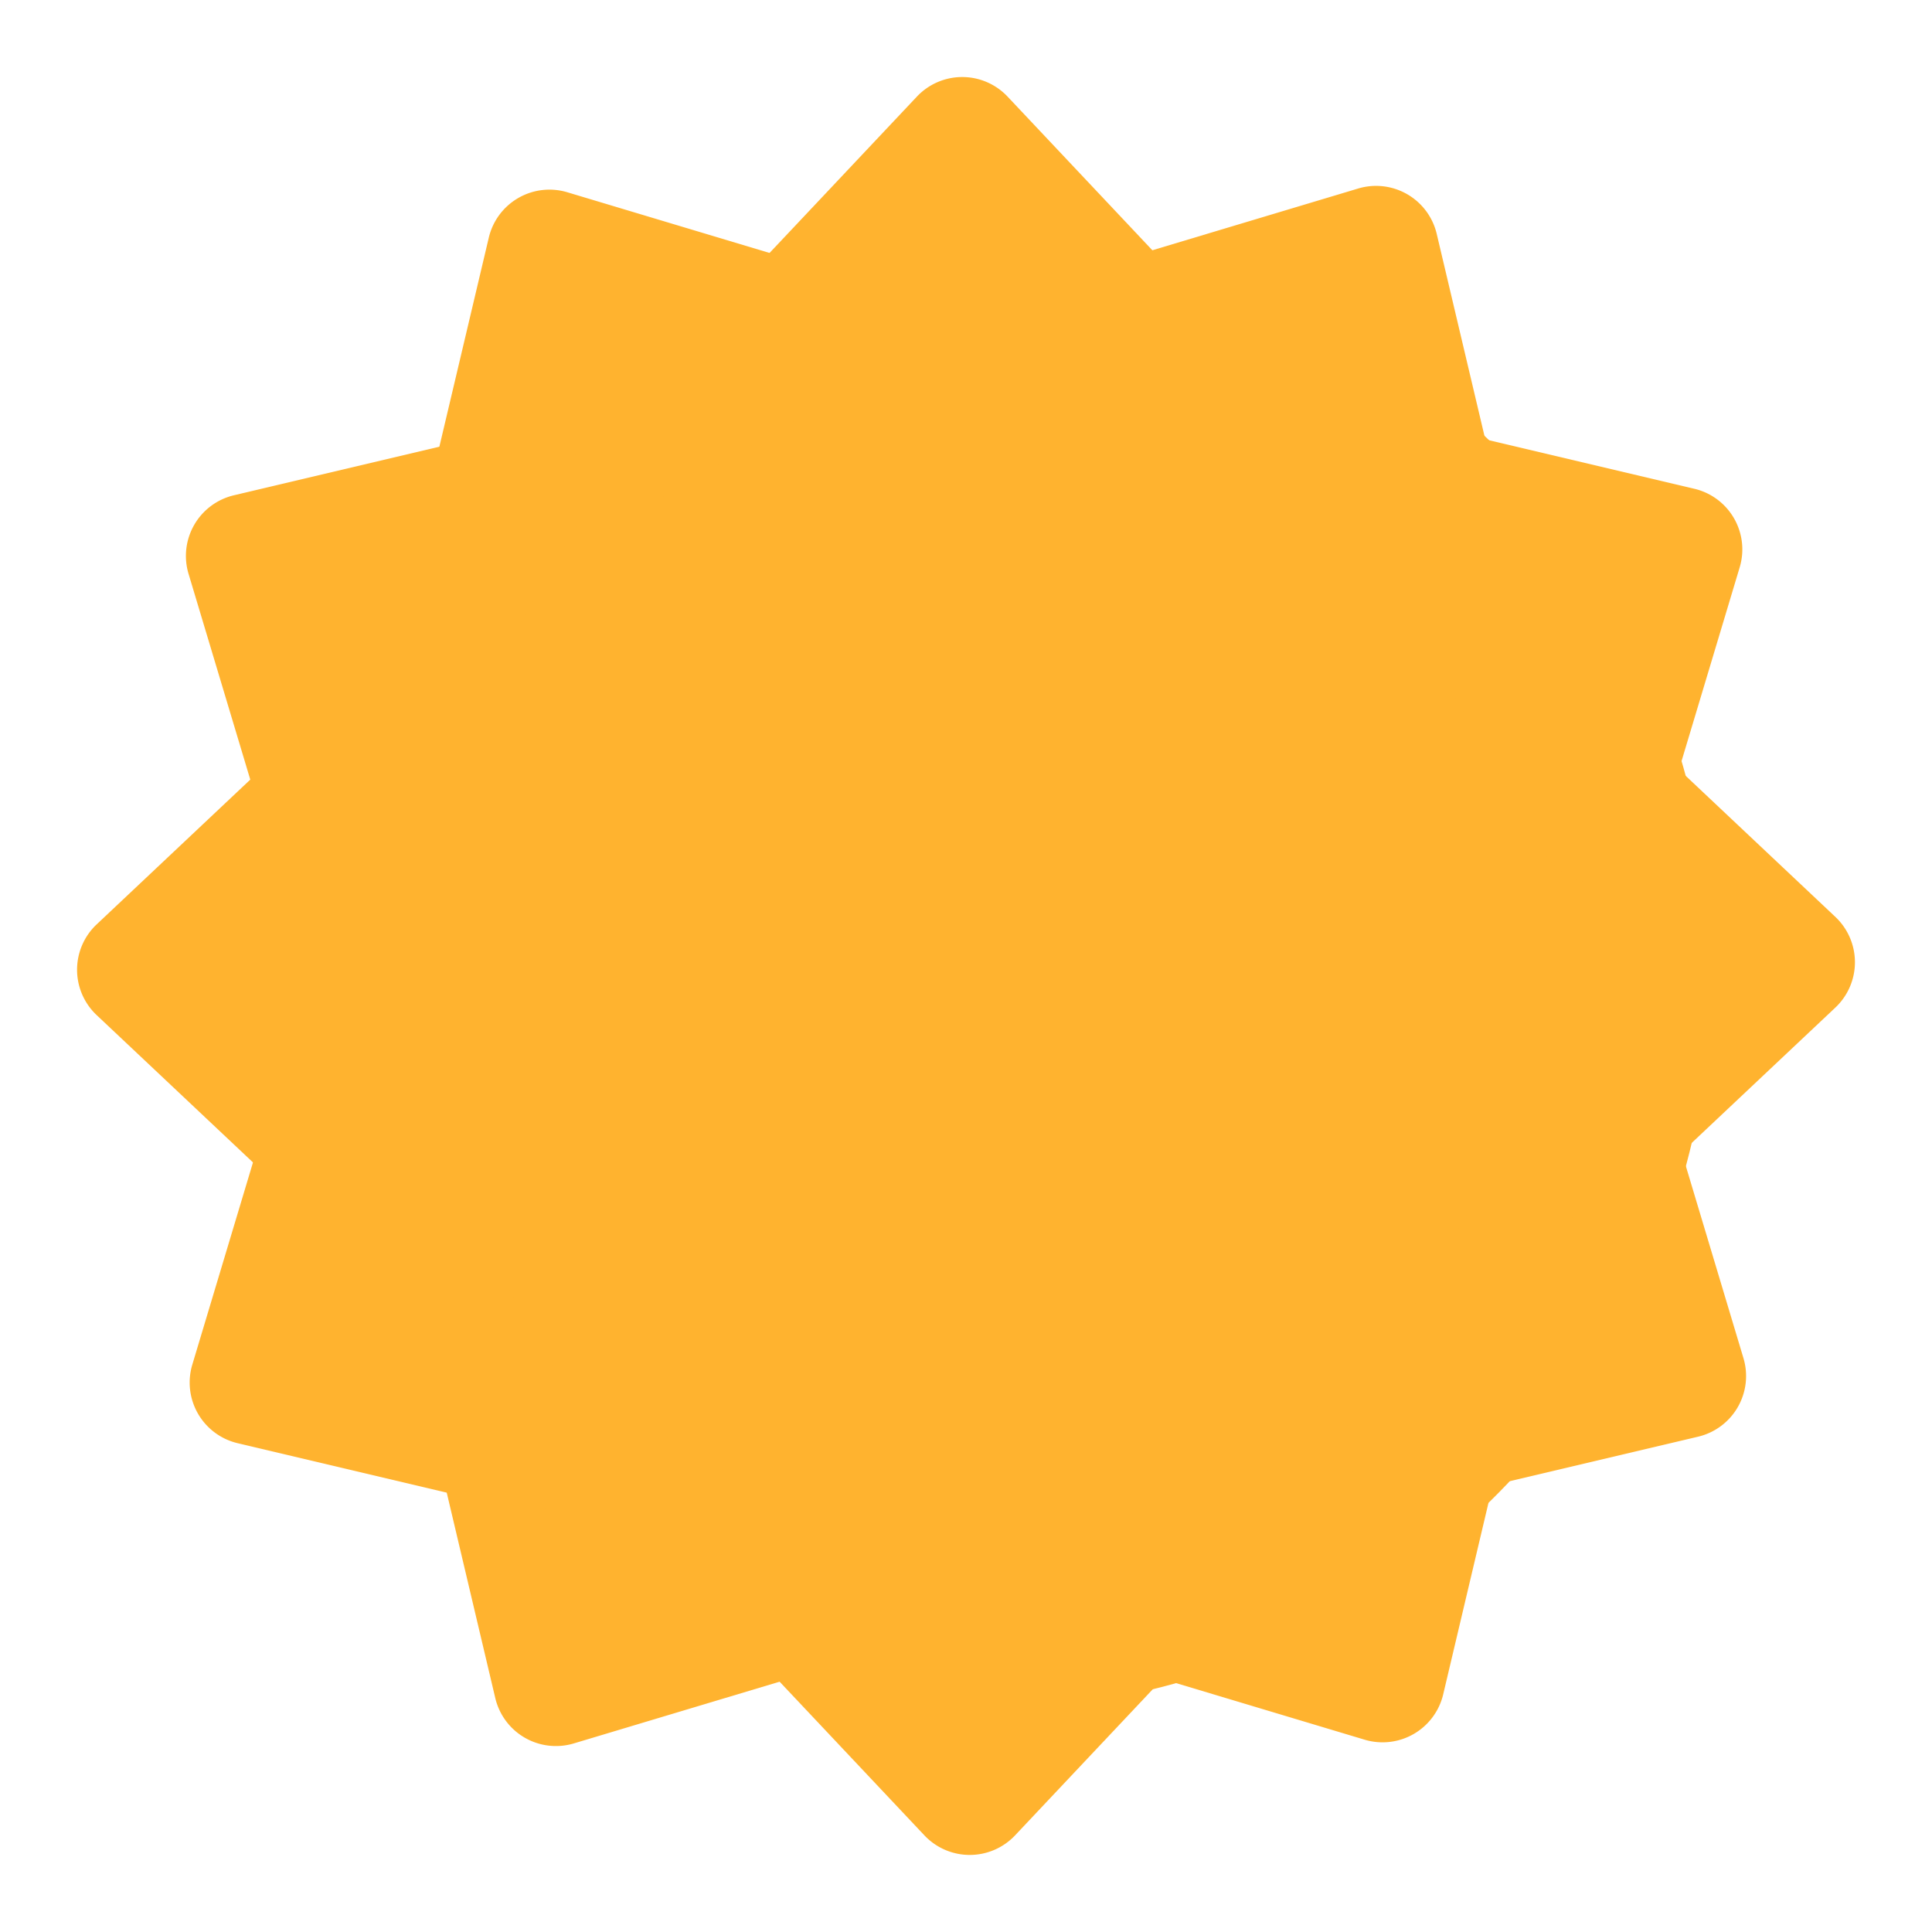
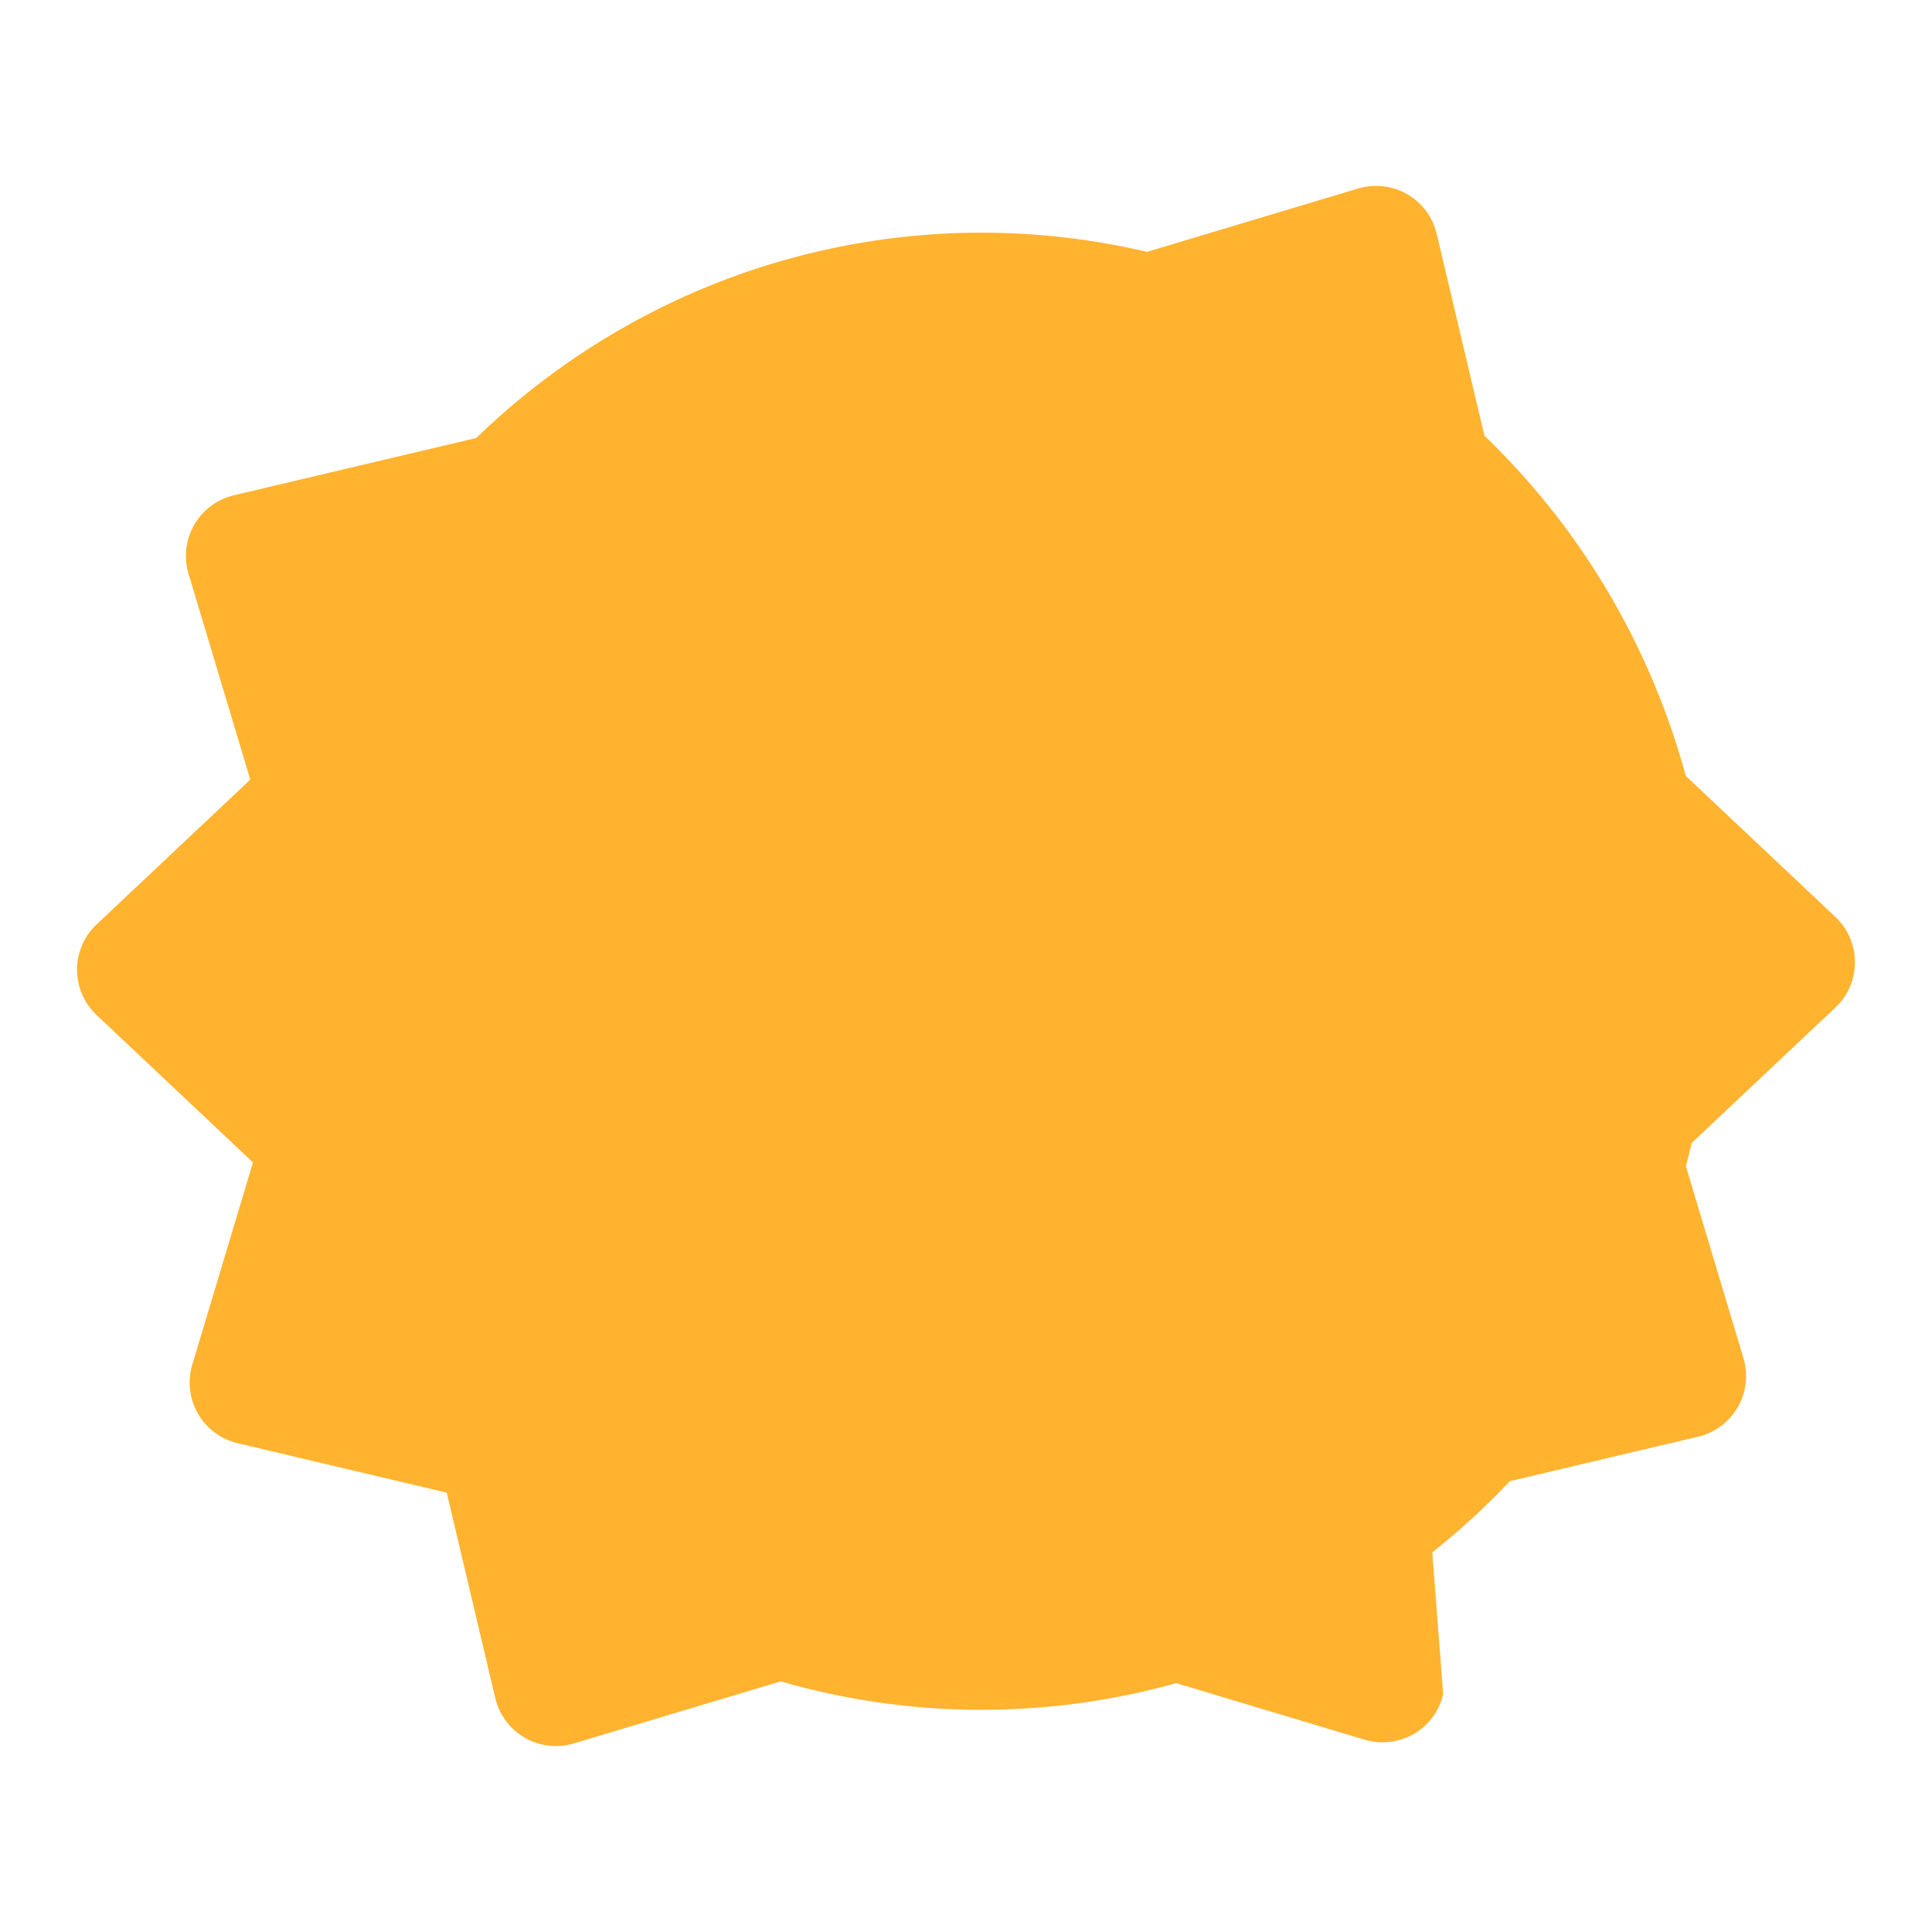
<svg xmlns="http://www.w3.org/2000/svg" width="62.013" height="62.013" viewBox="0 0 62.013 62.013">
  <g id="Group_604" data-name="Group 604" transform="translate(0 0)">
    <ellipse id="Ellipse_11" data-name="Ellipse 11" cx="23.438" cy="23.707" rx="23.438" ry="23.707" transform="translate(8.067 7.468)" fill="#FFB32F" />
    <path id="Polygon_79" data-name="Polygon 79" d="M9.428,1.545a2,2,0,0,1,2.911,0l6.251,6.634a2,2,0,0,1-1.456,3.372H4.633A2,2,0,0,1,3.177,8.178Z" transform="translate(25.811 62.012) rotate(-150)" fill="#FFB32F" />
    <path id="Polygon_80" data-name="Polygon 80" d="M9.428,1.545a2,2,0,0,1,2.911,0l6.251,6.634a2,2,0,0,1-1.456,3.372H4.633A2,2,0,0,1,3.177,8.178Z" transform="translate(36.202 -0.001) rotate(30)" fill="#FFB32F" />
-     <path id="Polygon_81" data-name="Polygon 81" d="M9.428,1.545a2,2,0,0,1,2.911,0l6.251,6.634a2,2,0,0,1-1.456,3.372H4.633A2,2,0,0,1,3.177,8.178Z" transform="translate(42.01 60.456) rotate(-180)" fill="#FFB32F" />
-     <path id="Polygon_82" data-name="Polygon 82" d="M9.428,1.545a2,2,0,0,1,2.911,0l6.251,6.634a2,2,0,0,1-1.456,3.372H4.633A2,2,0,0,1,3.177,8.178Z" transform="translate(20.002 1.556)" fill="#FFB32F" />
-     <path id="Polygon_83" data-name="Polygon 83" d="M9.428,1.545a2,2,0,0,1,2.911,0l6.251,6.634a2,2,0,0,1-1.456,3.372H4.633A2,2,0,0,1,3.177,8.178Z" transform="translate(55.261 51.009) rotate(150)" fill="#FFB32F" />
-     <path id="Polygon_84" data-name="Polygon 84" d="M9.428,1.545a2,2,0,0,1,2.911,0l6.251,6.634a2,2,0,0,1-1.456,3.372H4.633A2,2,0,0,1,3.177,8.178Z" transform="translate(6.752 11.003) rotate(-30)" fill="#FFB32F" />
+     <path id="Polygon_83" data-name="Polygon 83" d="M9.428,1.545a2,2,0,0,1,2.911,0l6.251,6.634a2,2,0,0,1-1.456,3.372H4.633Z" transform="translate(55.261 51.009) rotate(150)" fill="#FFB32F" />
    <path id="Polygon_85" data-name="Polygon 85" d="M9.428,1.545a2,2,0,0,1,2.911,0l6.251,6.634a2,2,0,0,1-1.456,3.372H4.633A2,2,0,0,1,3.177,8.178Z" transform="translate(62.013 36.201) rotate(120)" fill="#FFB32F" />
    <path id="Polygon_86" data-name="Polygon 86" d="M9.428,1.545a2,2,0,0,1,2.911,0l6.251,6.634a2,2,0,0,1-1.456,3.372H4.633A2,2,0,0,1,3.177,8.178Z" transform="translate(0 25.811) rotate(-60)" fill="#FFB32F" />
    <path id="Polygon_87" data-name="Polygon 87" d="M9.428,1.545a2,2,0,0,1,2.911,0l6.251,6.634a2,2,0,0,1-1.456,3.372H4.633A2,2,0,0,1,3.177,8.178Z" transform="translate(60.456 20.002) rotate(90)" fill="#FFB32F" />
    <path id="Polygon_88" data-name="Polygon 88" d="M9.428,1.545a2,2,0,0,1,2.911,0l6.251,6.634a2,2,0,0,1-1.456,3.372H4.633A2,2,0,0,1,3.177,8.178Z" transform="translate(1.557 42.01) rotate(-90)" fill="#FFB32F" />
    <path id="Polygon_89" data-name="Polygon 89" d="M9.428,1.545a2,2,0,0,1,2.911,0l6.251,6.634a2,2,0,0,1-1.456,3.372H4.633A2,2,0,0,1,3.177,8.178Z" transform="translate(11.004 55.261) rotate(-120)" fill="#FFB32F" />
-     <path id="Polygon_90" data-name="Polygon 90" d="M9.428,1.545a2,2,0,0,1,2.911,0l6.251,6.634a2,2,0,0,1-1.456,3.372H4.633A2,2,0,0,1,3.177,8.178Z" transform="translate(51.009 6.751) rotate(60)" fill="#FFB32F" />
  </g>
</svg>